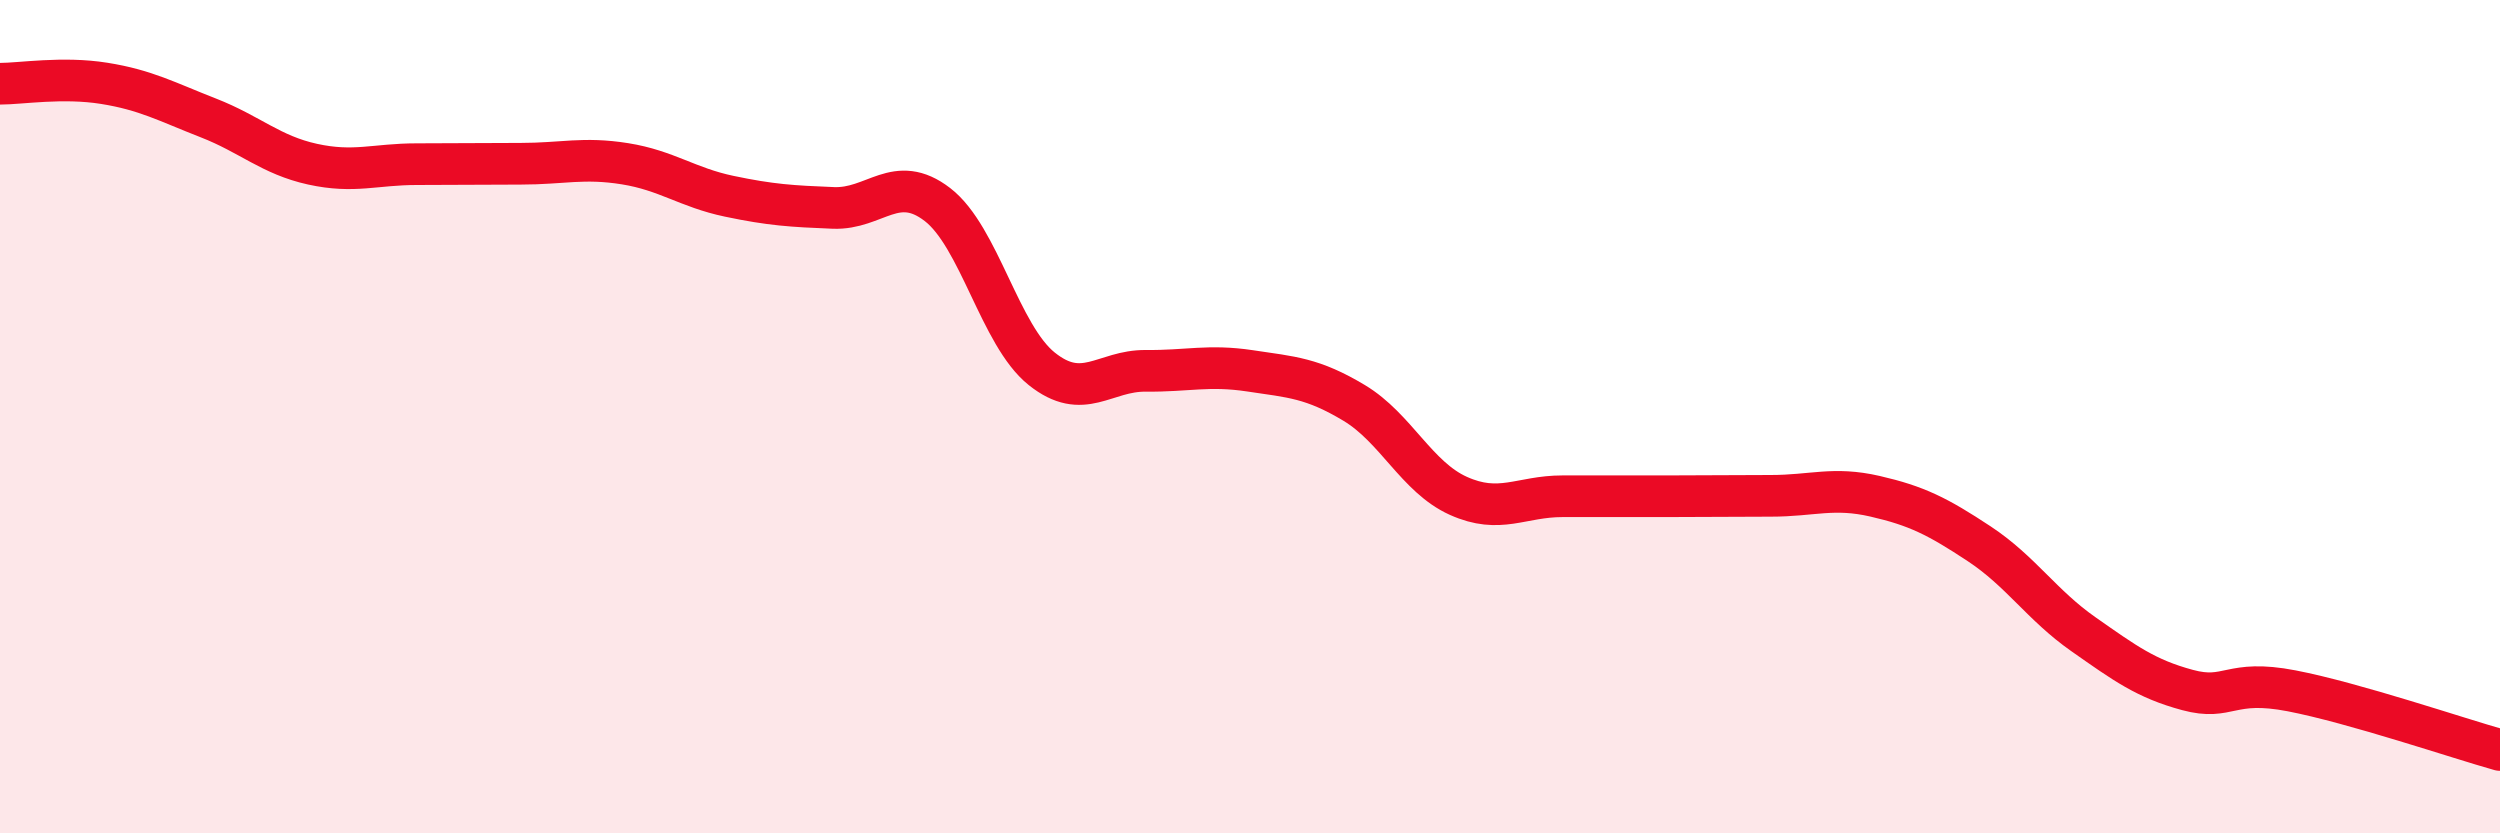
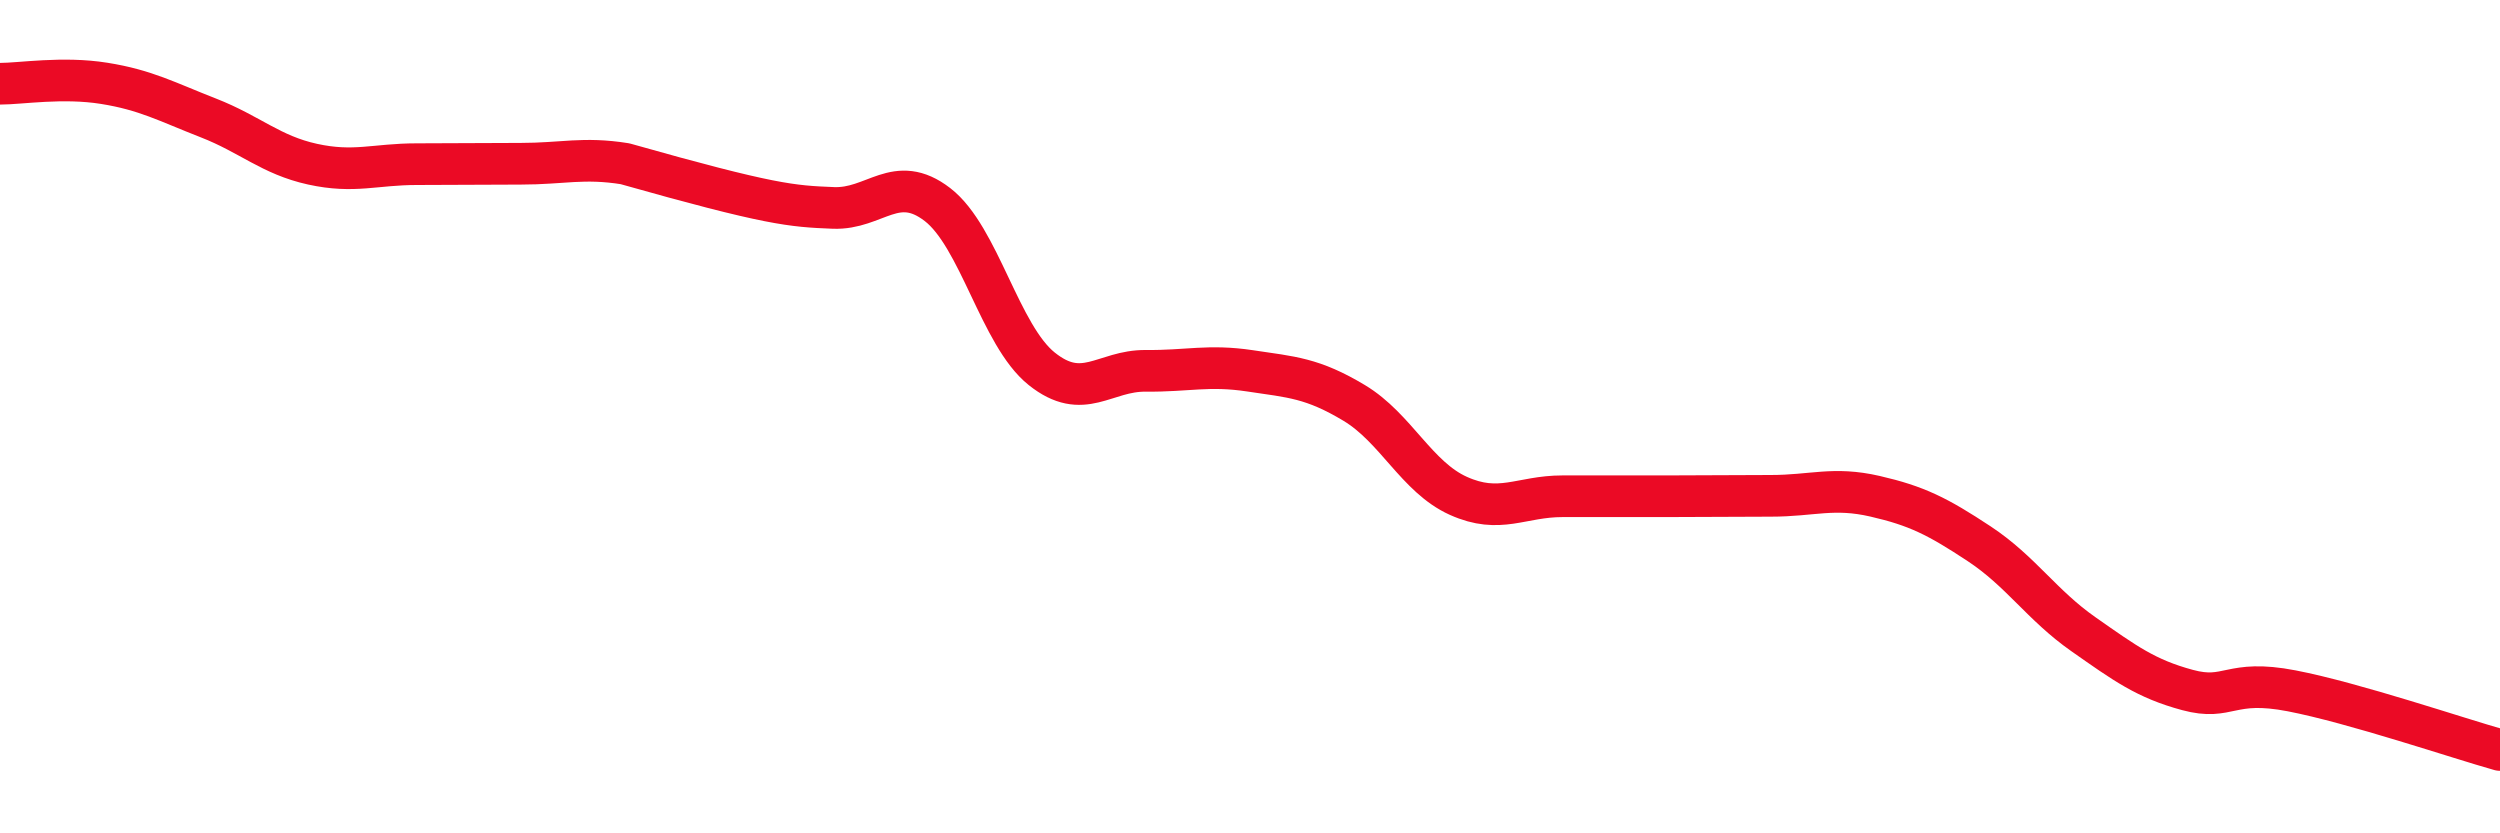
<svg xmlns="http://www.w3.org/2000/svg" width="60" height="20" viewBox="0 0 60 20">
-   <path d="M 0,2.01 C 0.5,2.01 1.5,1.84 2.5,2 C 3.5,2.16 4,2.44 5,2.83 C 6,3.22 6.5,3.72 7.5,3.94 C 8.5,4.16 9,3.94 10,3.94 C 11,3.94 11.5,3.93 12.5,3.93 C 13.5,3.93 14,3.77 15,3.93 C 16,4.09 16.5,4.5 17.5,4.71 C 18.5,4.92 19,4.95 20,4.99 C 21,5.03 21.5,4.14 22.5,4.91 C 23.5,5.68 24,8.05 25,8.85 C 26,9.65 26.5,8.89 27.5,8.9 C 28.5,8.91 29,8.75 30,8.9 C 31,9.05 31.5,9.07 32.5,9.67 C 33.5,10.27 34,11.45 35,11.9 C 36,12.35 36.5,11.91 37.5,11.91 C 38.5,11.91 39,11.91 40,11.91 C 41,11.91 41.5,11.9 42.5,11.9 C 43.5,11.9 44,11.68 45,11.91 C 46,12.14 46.5,12.39 47.5,13.05 C 48.5,13.71 49,14.52 50,15.22 C 51,15.92 51.5,16.29 52.5,16.56 C 53.5,16.83 53.5,16.29 55,16.58 C 56.5,16.87 59,17.72 60,18L60 20L0 20Z" fill="#EB0A25" opacity="0.1" stroke-linecap="round" stroke-linejoin="round" />
-   <path d="M 0,2.01 C 0.5,2.01 1.5,1.84 2.5,2 C 3.5,2.16 4,2.44 5,2.83 C 6,3.22 6.5,3.72 7.5,3.94 C 8.5,4.16 9,3.94 10,3.94 C 11,3.94 11.5,3.93 12.5,3.93 C 13.5,3.93 14,3.77 15,3.93 C 16,4.09 16.5,4.5 17.5,4.71 C 18.5,4.92 19,4.95 20,4.99 C 21,5.03 21.5,4.14 22.5,4.91 C 23.5,5.68 24,8.05 25,8.85 C 26,9.65 26.5,8.89 27.5,8.9 C 28.5,8.91 29,8.75 30,8.9 C 31,9.05 31.5,9.07 32.5,9.67 C 33.5,10.27 34,11.45 35,11.9 C 36,12.35 36.5,11.91 37.5,11.91 C 38.5,11.91 39,11.91 40,11.91 C 41,11.91 41.5,11.9 42.5,11.9 C 43.5,11.9 44,11.68 45,11.91 C 46,12.14 46.5,12.39 47.5,13.05 C 48.5,13.71 49,14.52 50,15.22 C 51,15.92 51.5,16.29 52.5,16.56 C 53.5,16.83 53.5,16.29 55,16.58 C 56.5,16.87 59,17.72 60,18" stroke="#EB0A25" stroke-width="1" fill="none" stroke-linecap="round" stroke-linejoin="round" />
+   <path d="M 0,2.01 C 0.5,2.01 1.5,1.84 2.5,2 C 3.5,2.16 4,2.44 5,2.83 C 6,3.22 6.5,3.72 7.5,3.94 C 8.5,4.16 9,3.94 10,3.94 C 11,3.94 11.5,3.93 12.5,3.93 C 13.5,3.93 14,3.77 15,3.93 C 18.5,4.92 19,4.95 20,4.99 C 21,5.03 21.5,4.14 22.5,4.91 C 23.5,5.68 24,8.05 25,8.85 C 26,9.65 26.5,8.89 27.5,8.9 C 28.5,8.91 29,8.75 30,8.9 C 31,9.05 31.5,9.07 32.5,9.67 C 33.5,10.27 34,11.45 35,11.9 C 36,12.35 36.5,11.91 37.5,11.91 C 38.5,11.91 39,11.91 40,11.91 C 41,11.91 41.5,11.9 42.5,11.9 C 43.5,11.9 44,11.68 45,11.91 C 46,12.14 46.5,12.39 47.5,13.05 C 48.5,13.71 49,14.52 50,15.22 C 51,15.92 51.5,16.29 52.5,16.56 C 53.5,16.83 53.5,16.29 55,16.58 C 56.5,16.87 59,17.72 60,18" stroke="#EB0A25" stroke-width="1" fill="none" stroke-linecap="round" stroke-linejoin="round" />
</svg>